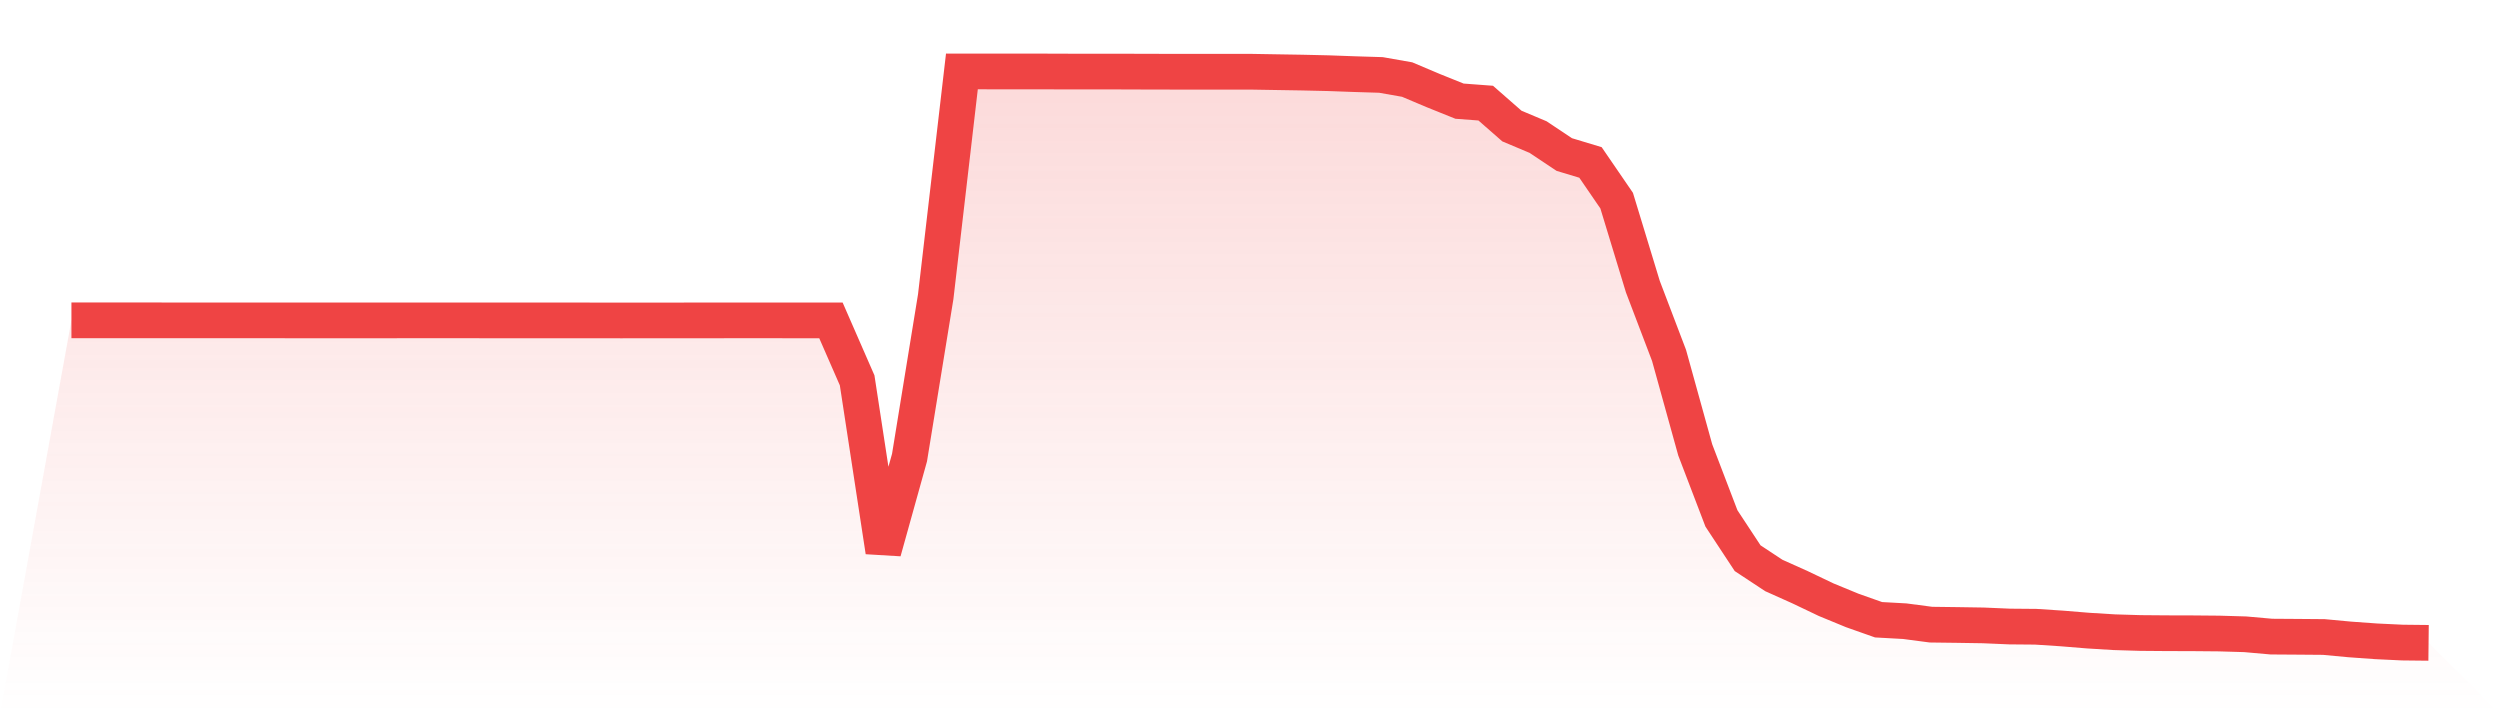
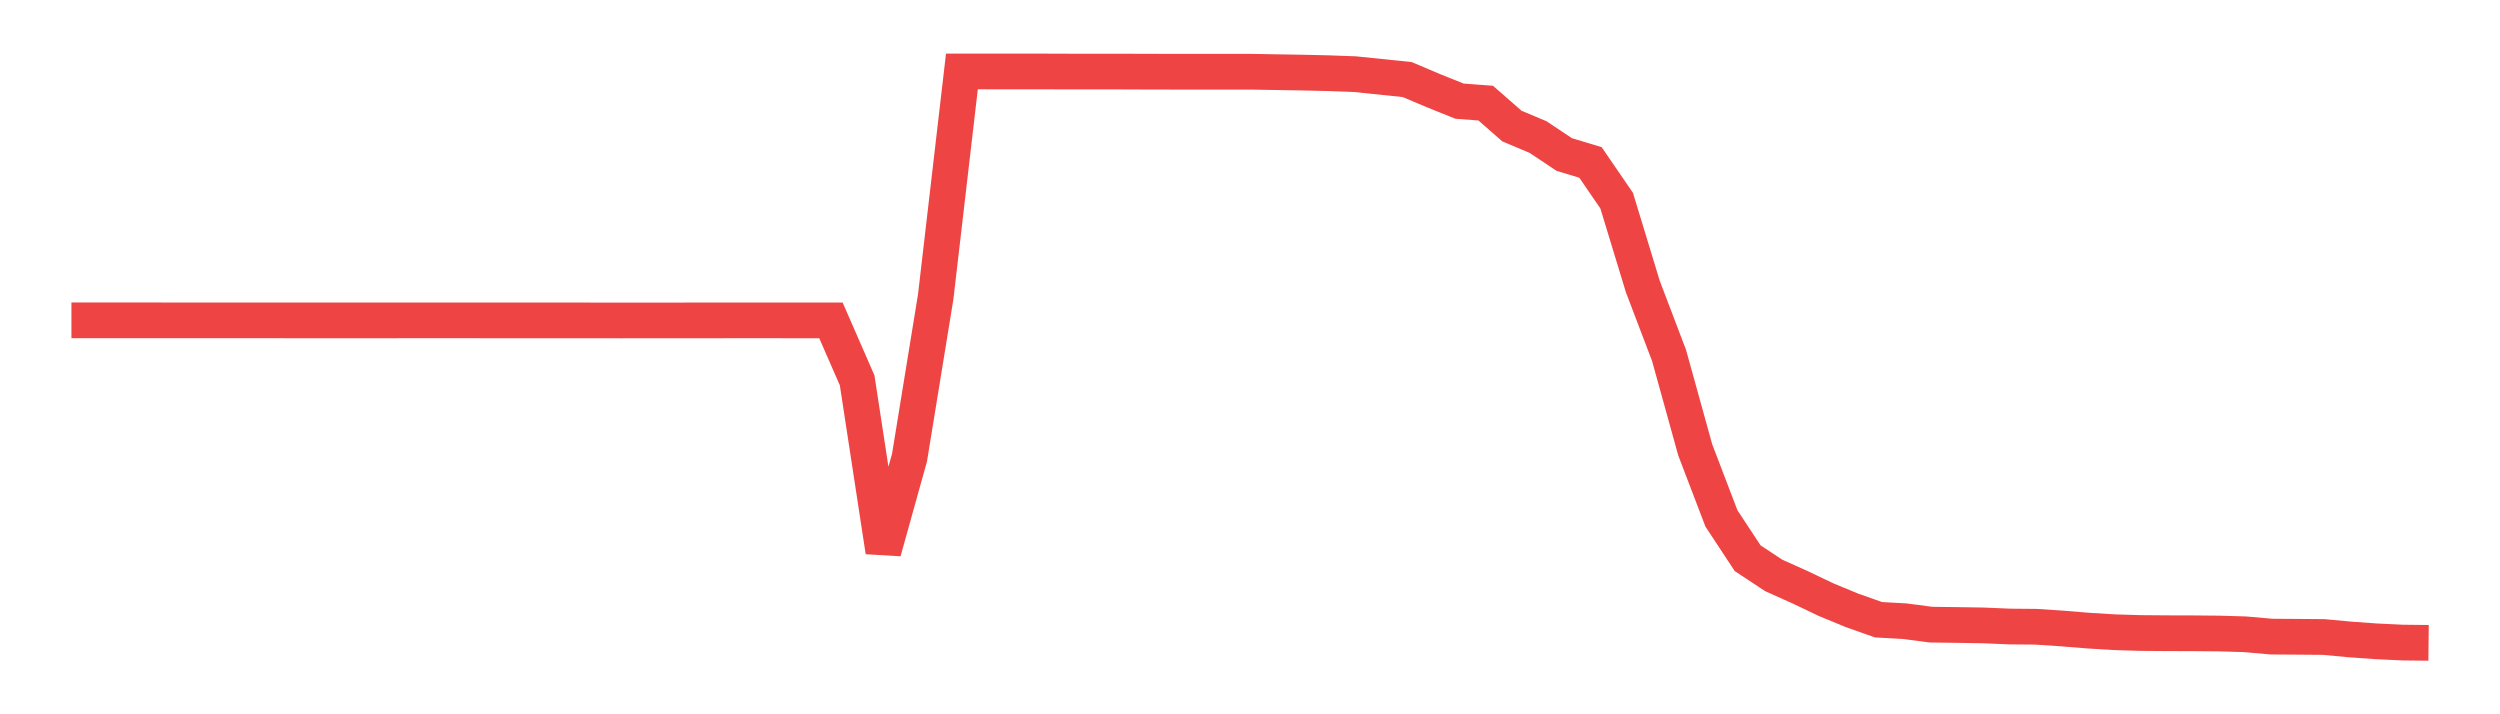
<svg xmlns="http://www.w3.org/2000/svg" viewBox="0 0 140 40">
  <defs>
    <linearGradient id="gradient" x1="0" x2="0" y1="0" y2="1">
      <stop offset="0%" stop-color="#ef4444" stop-opacity="0.2" />
      <stop offset="100%" stop-color="#ef4444" stop-opacity="0" />
    </linearGradient>
  </defs>
-   <path d="M4,17.938 L4,17.938 L5.467,17.938 L6.933,17.938 L8.4,17.939 L9.867,17.941 L11.333,17.941 L12.8,17.941 L14.267,17.941 L15.733,17.941 L17.2,17.942 L18.667,17.942 L20.133,17.942 L21.6,17.942 L23.067,17.94 L24.533,17.94 L26,17.94 L27.467,17.942 L28.933,17.942 L30.4,17.942 L31.867,17.942 L33.333,17.944 L34.8,17.945 L36.267,17.944 L37.733,17.944 L39.2,17.943 L40.667,17.941 L42.133,17.941 L43.6,17.941 L45.067,17.942 L46.533,17.942 L48,21.3 L49.467,30.885 L50.933,25.625 L52.4,16.615 L53.867,4 L55.333,4.001 L56.8,4.001 L58.267,4.002 L59.733,4.007 L61.2,4.008 L62.667,4.008 L64.133,4.013 L65.6,4.016 L67.067,4.016 L68.533,4.016 L70,4.016 L71.467,4.041 L72.933,4.065 L74.4,4.099 L75.867,4.152 L77.333,4.197 L78.8,4.455 L80.267,5.075 L81.733,5.665 L83.2,5.775 L84.667,7.059 L86.133,7.676 L87.6,8.654 L89.067,9.097 L90.533,11.236 L92,16.052 L93.467,19.904 L94.933,25.193 L96.4,29.031 L97.867,31.259 L99.333,32.226 L100.8,32.884 L102.267,33.584 L103.733,34.188 L105.2,34.706 L106.667,34.787 L108.133,34.98 L109.6,34.999 L111.067,35.022 L112.533,35.085 L114,35.098 L115.467,35.194 L116.933,35.314 L118.4,35.404 L119.867,35.448 L121.333,35.46 L122.8,35.464 L124.267,35.477 L125.733,35.52 L127.2,35.65 L128.667,35.66 L130.133,35.672 L131.6,35.809 L133.067,35.914 L134.533,35.984 L136,36 L140,40 L0,40 z" fill="url(#gradient)" />
-   <path d="M4,17.938 L4,17.938 L5.467,17.938 L6.933,17.938 L8.4,17.939 L9.867,17.941 L11.333,17.941 L12.8,17.941 L14.267,17.941 L15.733,17.941 L17.2,17.942 L18.667,17.942 L20.133,17.942 L21.6,17.942 L23.067,17.94 L24.533,17.94 L26,17.94 L27.467,17.942 L28.933,17.942 L30.4,17.942 L31.867,17.942 L33.333,17.944 L34.8,17.945 L36.267,17.944 L37.733,17.944 L39.2,17.943 L40.667,17.941 L42.133,17.941 L43.6,17.941 L45.067,17.942 L46.533,17.942 L48,21.3 L49.467,30.885 L50.933,25.625 L52.4,16.615 L53.867,4 L55.333,4.001 L56.8,4.001 L58.267,4.002 L59.733,4.007 L61.2,4.008 L62.667,4.008 L64.133,4.013 L65.6,4.016 L67.067,4.016 L68.533,4.016 L70,4.016 L71.467,4.041 L72.933,4.065 L74.4,4.099 L75.867,4.152 L77.333,4.197 L78.8,4.455 L80.267,5.075 L81.733,5.665 L83.2,5.775 L84.667,7.059 L86.133,7.676 L87.6,8.654 L89.067,9.097 L90.533,11.236 L92,16.052 L93.467,19.904 L94.933,25.193 L96.4,29.031 L97.867,31.259 L99.333,32.226 L100.8,32.884 L102.267,33.584 L103.733,34.188 L105.2,34.706 L106.667,34.787 L108.133,34.98 L109.6,34.999 L111.067,35.022 L112.533,35.085 L114,35.098 L115.467,35.194 L116.933,35.314 L118.4,35.404 L119.867,35.448 L121.333,35.46 L122.8,35.464 L124.267,35.477 L125.733,35.52 L127.2,35.65 L128.667,35.66 L130.133,35.672 L131.6,35.809 L133.067,35.914 L134.533,35.984 L136,36" fill="none" stroke="#ef4444" stroke-width="2" />
+   <path d="M4,17.938 L4,17.938 L5.467,17.938 L6.933,17.938 L8.4,17.939 L9.867,17.941 L11.333,17.941 L12.8,17.941 L14.267,17.941 L15.733,17.941 L17.2,17.942 L18.667,17.942 L20.133,17.942 L21.6,17.942 L23.067,17.94 L24.533,17.94 L26,17.94 L27.467,17.942 L28.933,17.942 L30.4,17.942 L31.867,17.942 L33.333,17.944 L34.8,17.945 L36.267,17.944 L37.733,17.944 L39.2,17.943 L40.667,17.941 L42.133,17.941 L43.6,17.941 L45.067,17.942 L46.533,17.942 L48,21.3 L49.467,30.885 L50.933,25.625 L52.4,16.615 L53.867,4 L55.333,4.001 L56.8,4.001 L58.267,4.002 L59.733,4.007 L61.2,4.008 L62.667,4.008 L64.133,4.013 L65.6,4.016 L67.067,4.016 L68.533,4.016 L70,4.016 L71.467,4.041 L72.933,4.065 L74.4,4.099 L75.867,4.152 L78.8,4.455 L80.267,5.075 L81.733,5.665 L83.2,5.775 L84.667,7.059 L86.133,7.676 L87.6,8.654 L89.067,9.097 L90.533,11.236 L92,16.052 L93.467,19.904 L94.933,25.193 L96.4,29.031 L97.867,31.259 L99.333,32.226 L100.8,32.884 L102.267,33.584 L103.733,34.188 L105.2,34.706 L106.667,34.787 L108.133,34.98 L109.6,34.999 L111.067,35.022 L112.533,35.085 L114,35.098 L115.467,35.194 L116.933,35.314 L118.4,35.404 L119.867,35.448 L121.333,35.46 L122.8,35.464 L124.267,35.477 L125.733,35.52 L127.2,35.65 L128.667,35.66 L130.133,35.672 L131.6,35.809 L133.067,35.914 L134.533,35.984 L136,36" fill="none" stroke="#ef4444" stroke-width="2" />
</svg>